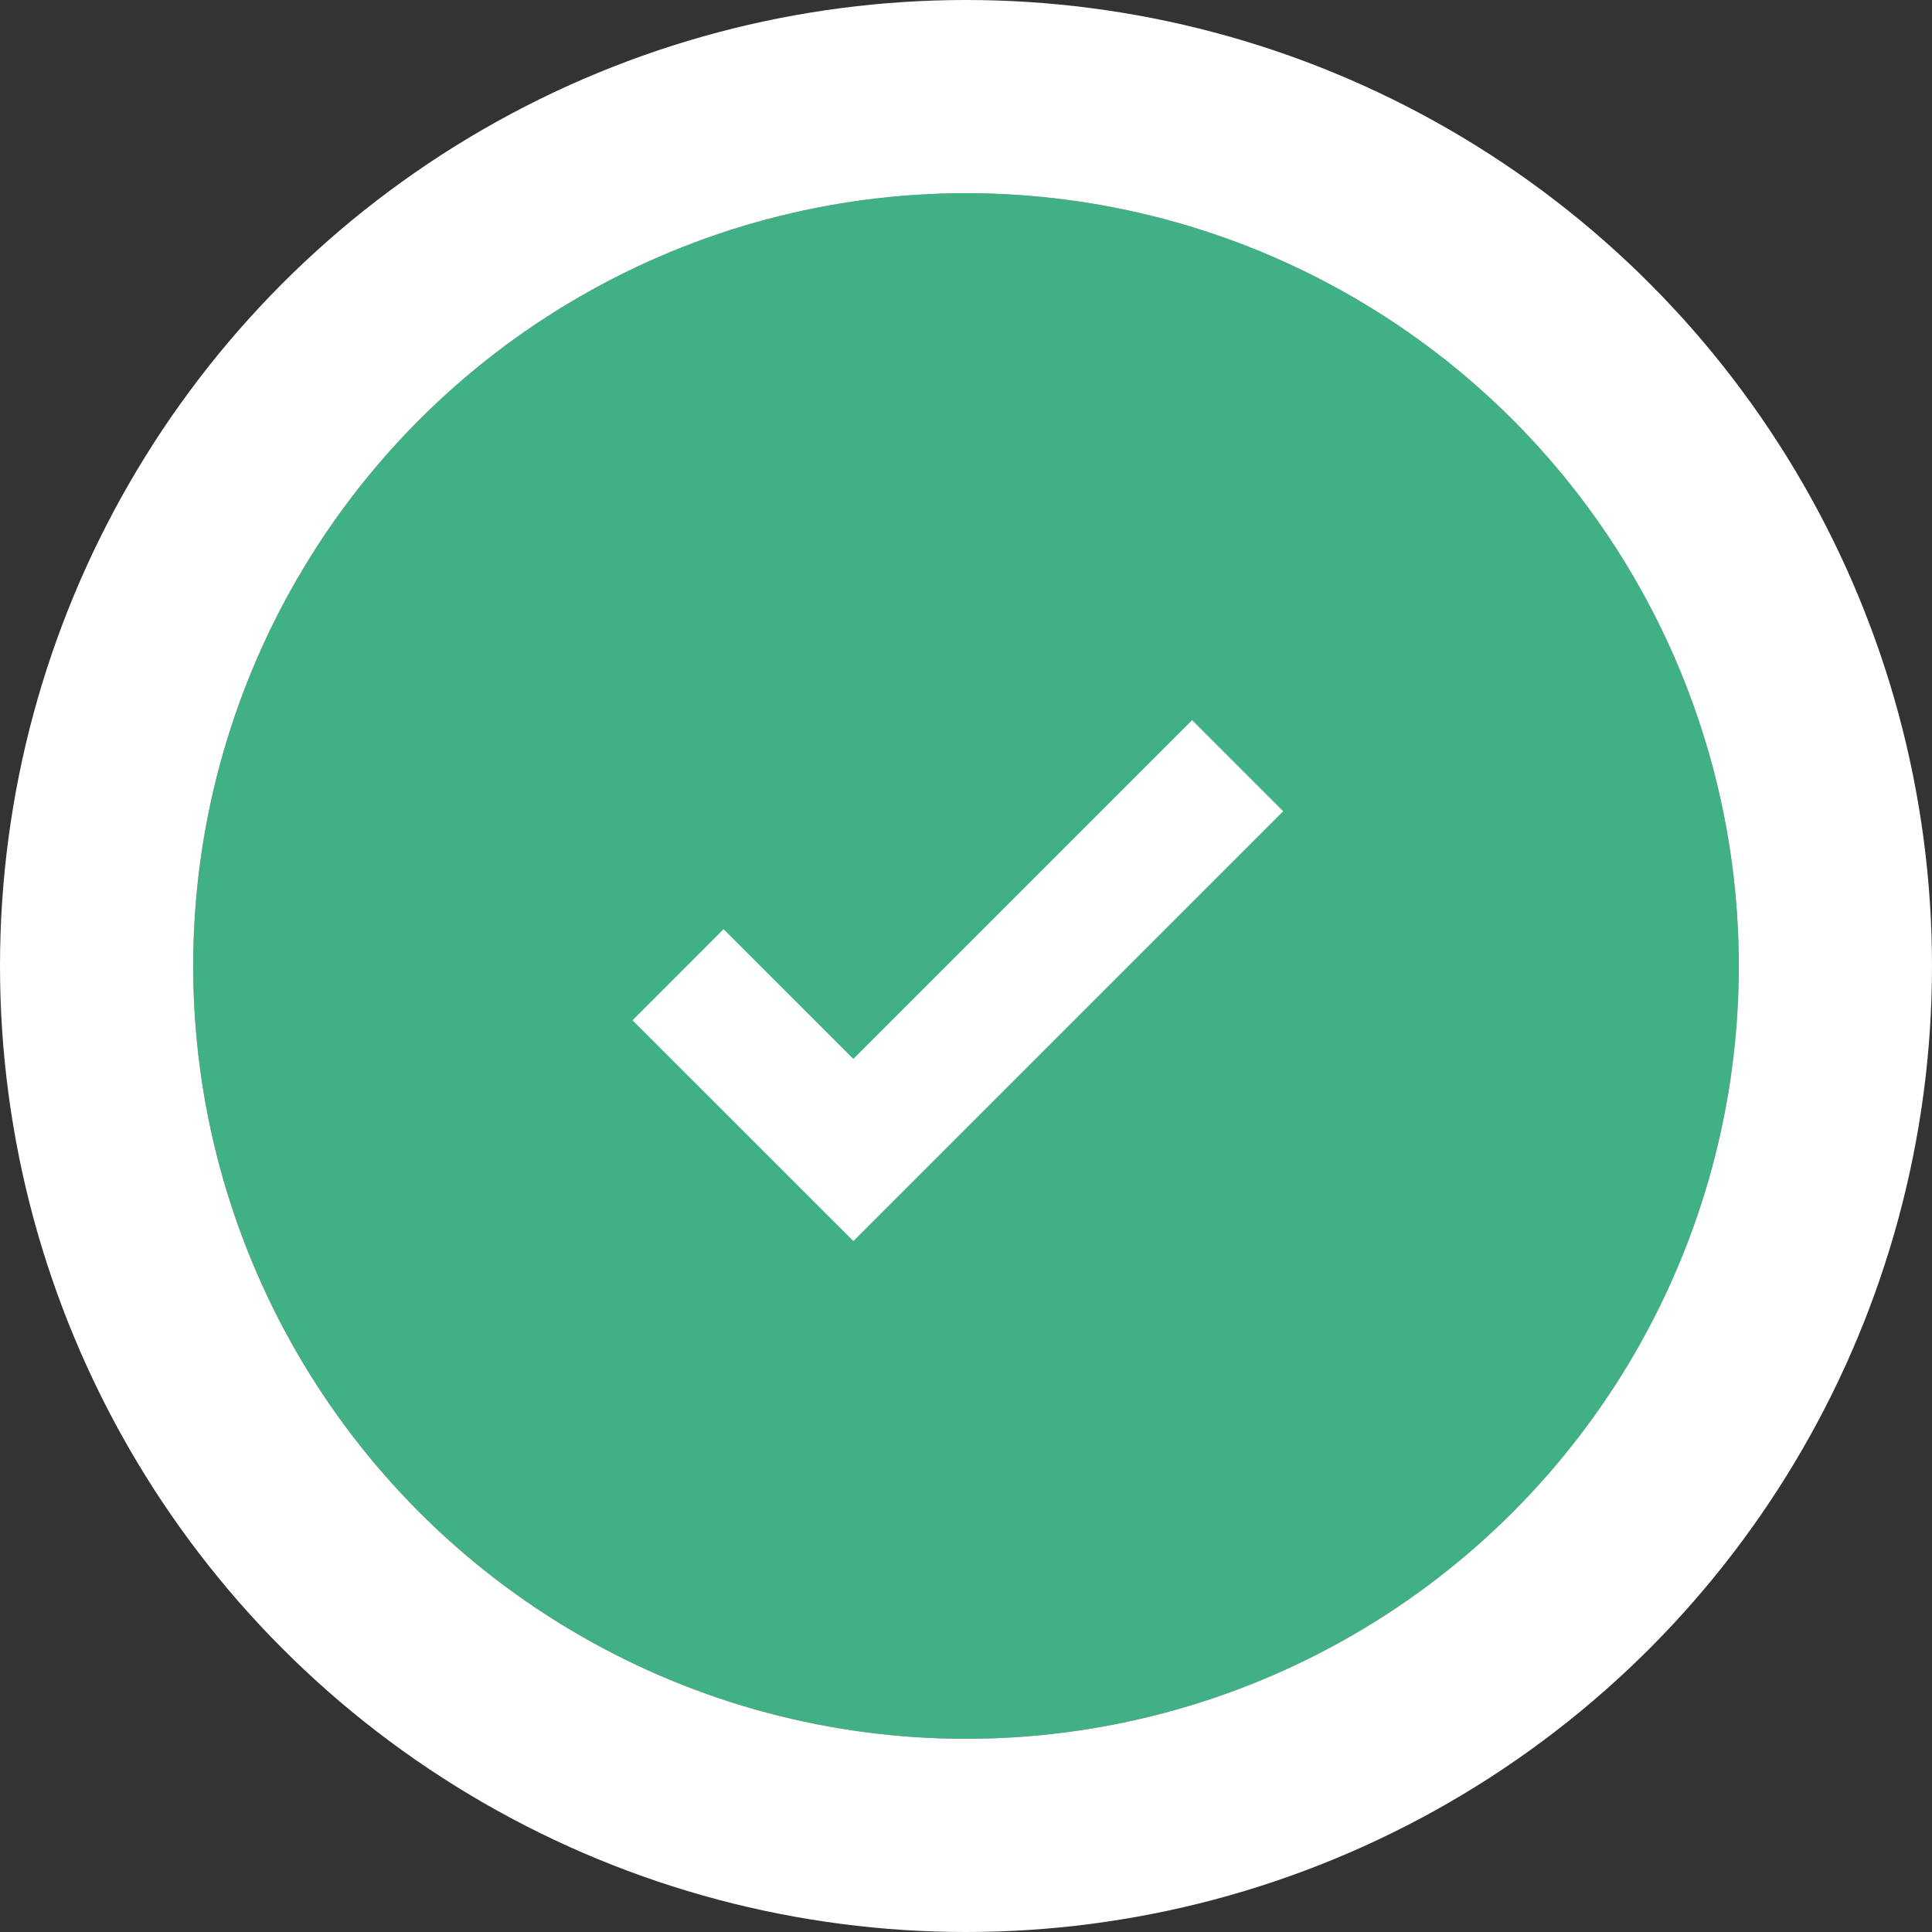
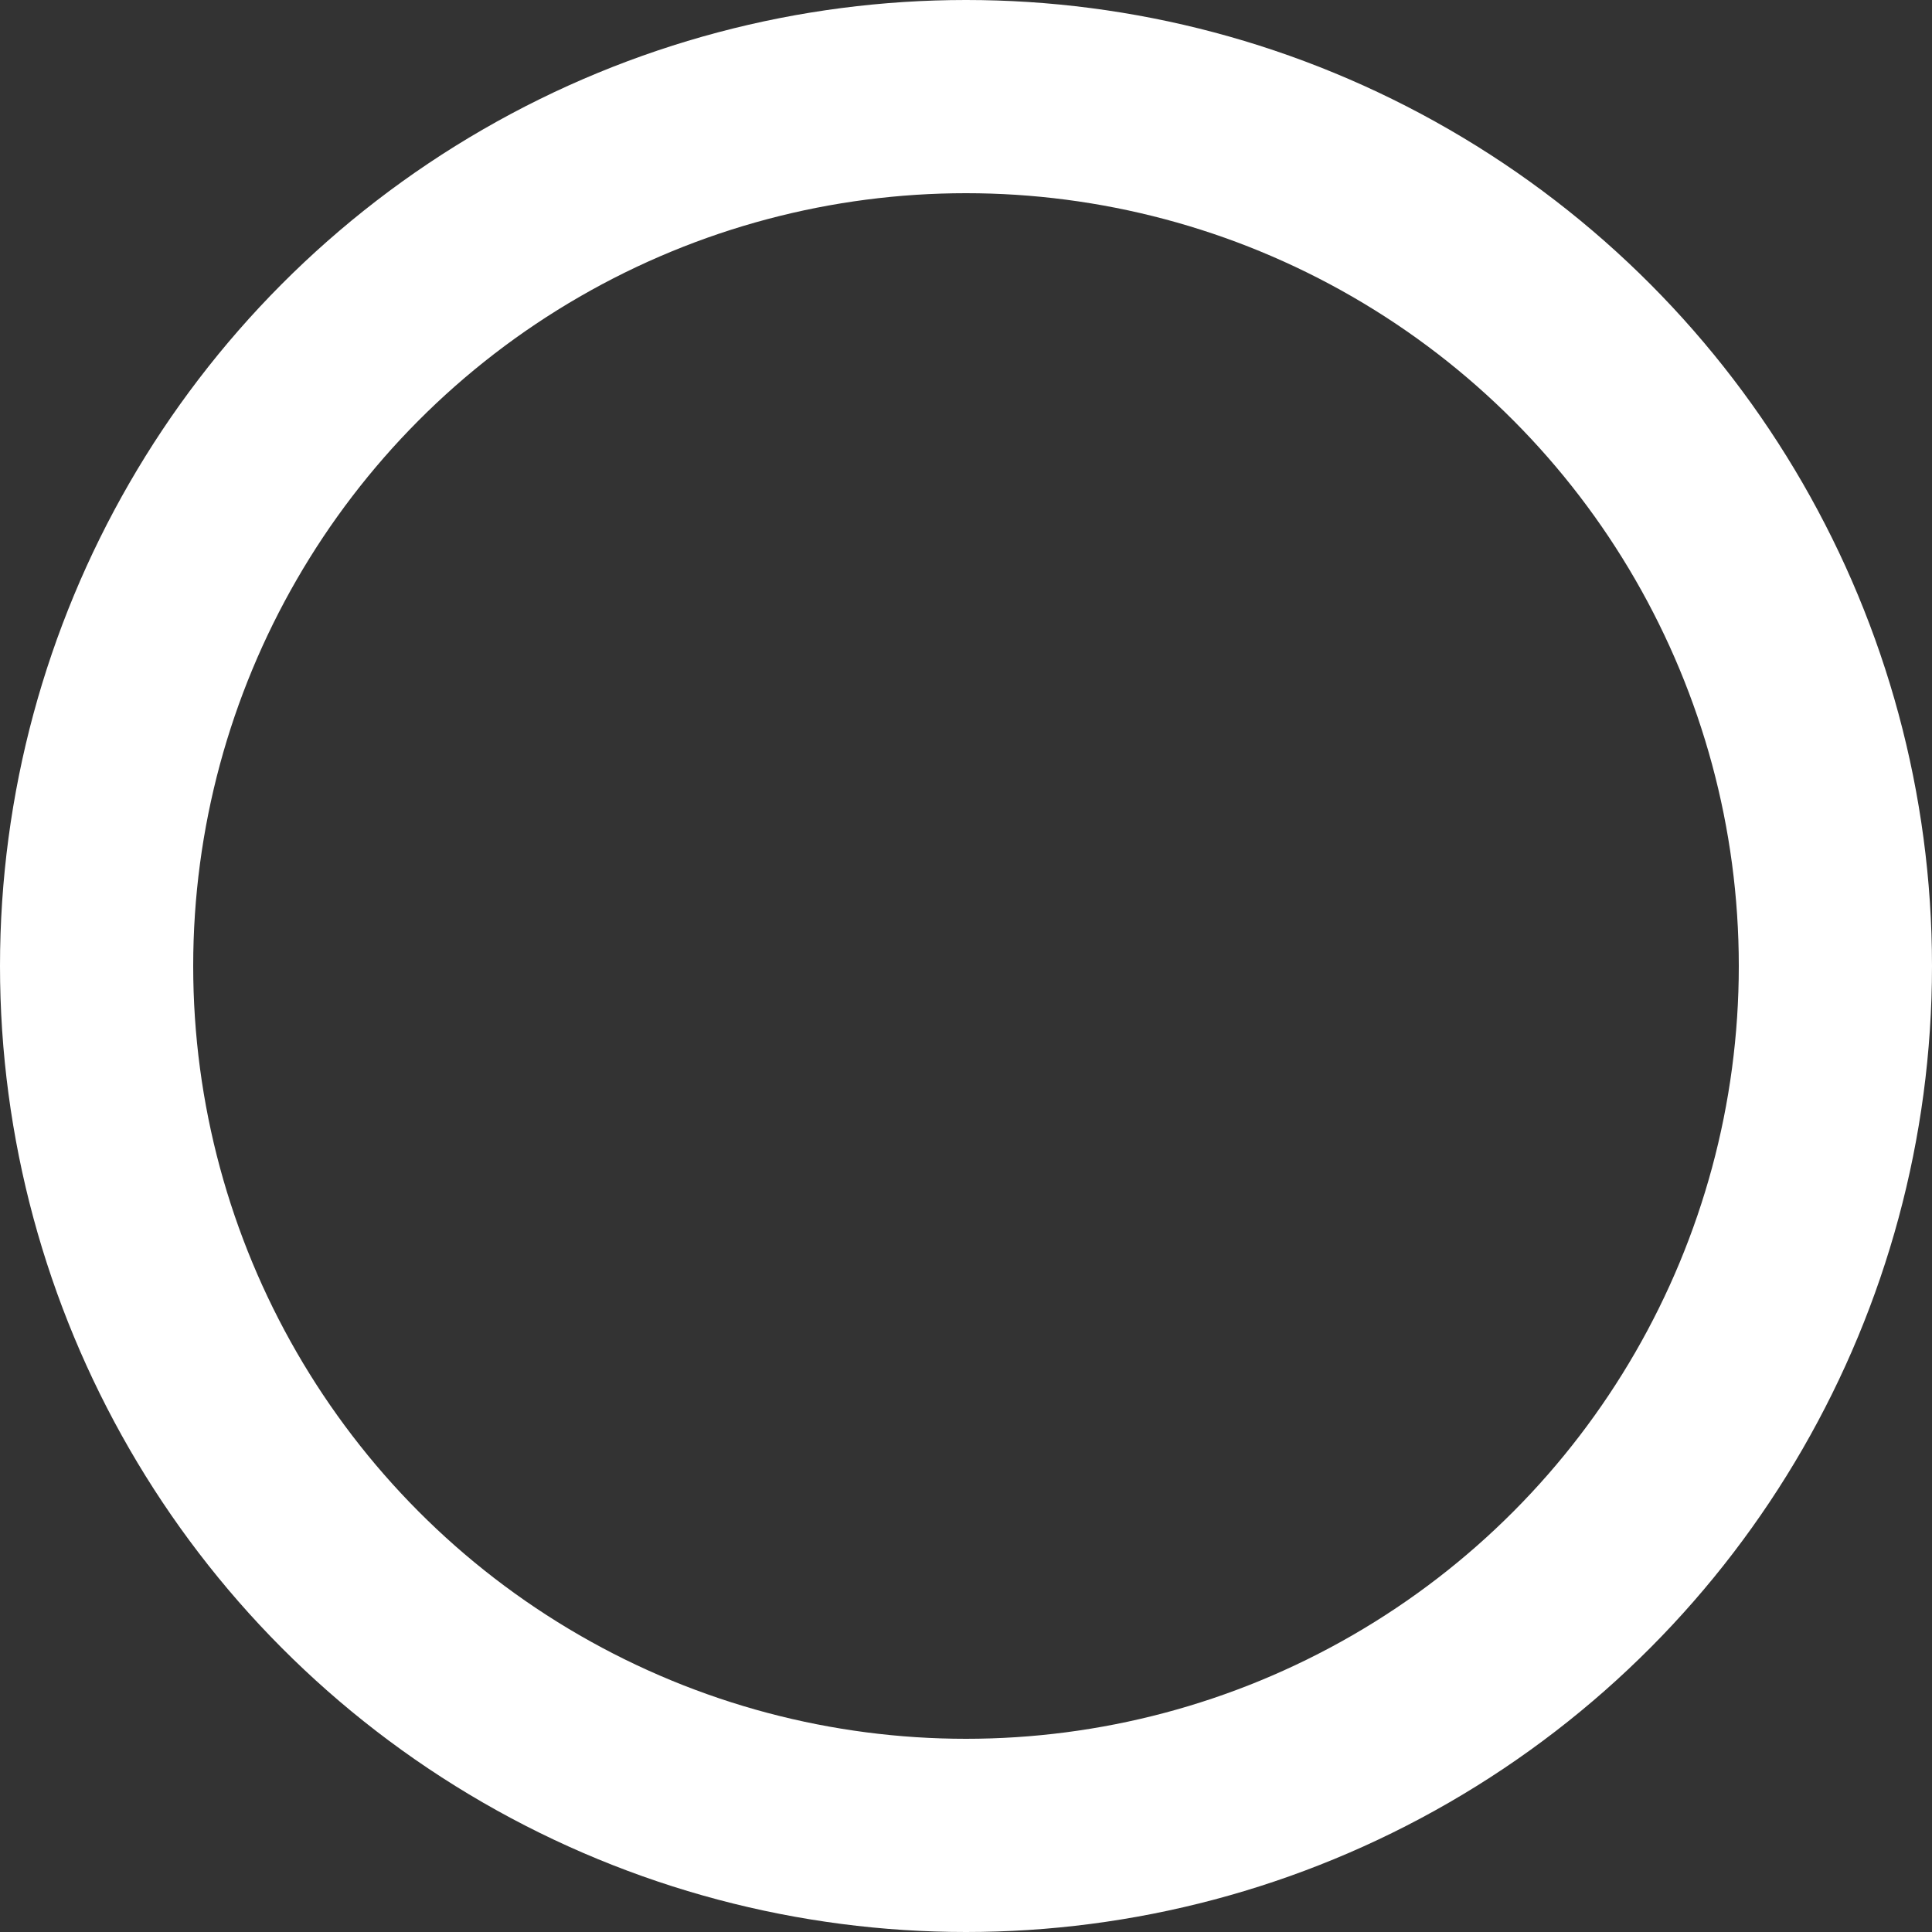
<svg xmlns="http://www.w3.org/2000/svg" width="30" height="30" viewBox="0 0 30 30">
  <rect x="0" y="0" width="30" height="30" fill="#333333" stroke="none" />
  <g id="Group_2723" data-name="Group 2723" transform="translate(-87 -282)">
    <g id="Ellipse_268" data-name="Ellipse 268" transform="translate(90 285)" fill="#40b185" stroke="#fff" stroke-width="3">
-       <circle cx="12" cy="12" r="12" stroke="none" />
      <circle cx="12" cy="12" r="13.5" fill="none" />
    </g>
-     <path id="Path_9152" data-name="Path 9152" d="M-11158.022,1377.576l2.722,2.721,5.967-5.967" transform="translate(11255.551 -1080.44)" fill="none" stroke="#fff" stroke-width="2" />
  </g>
</svg>